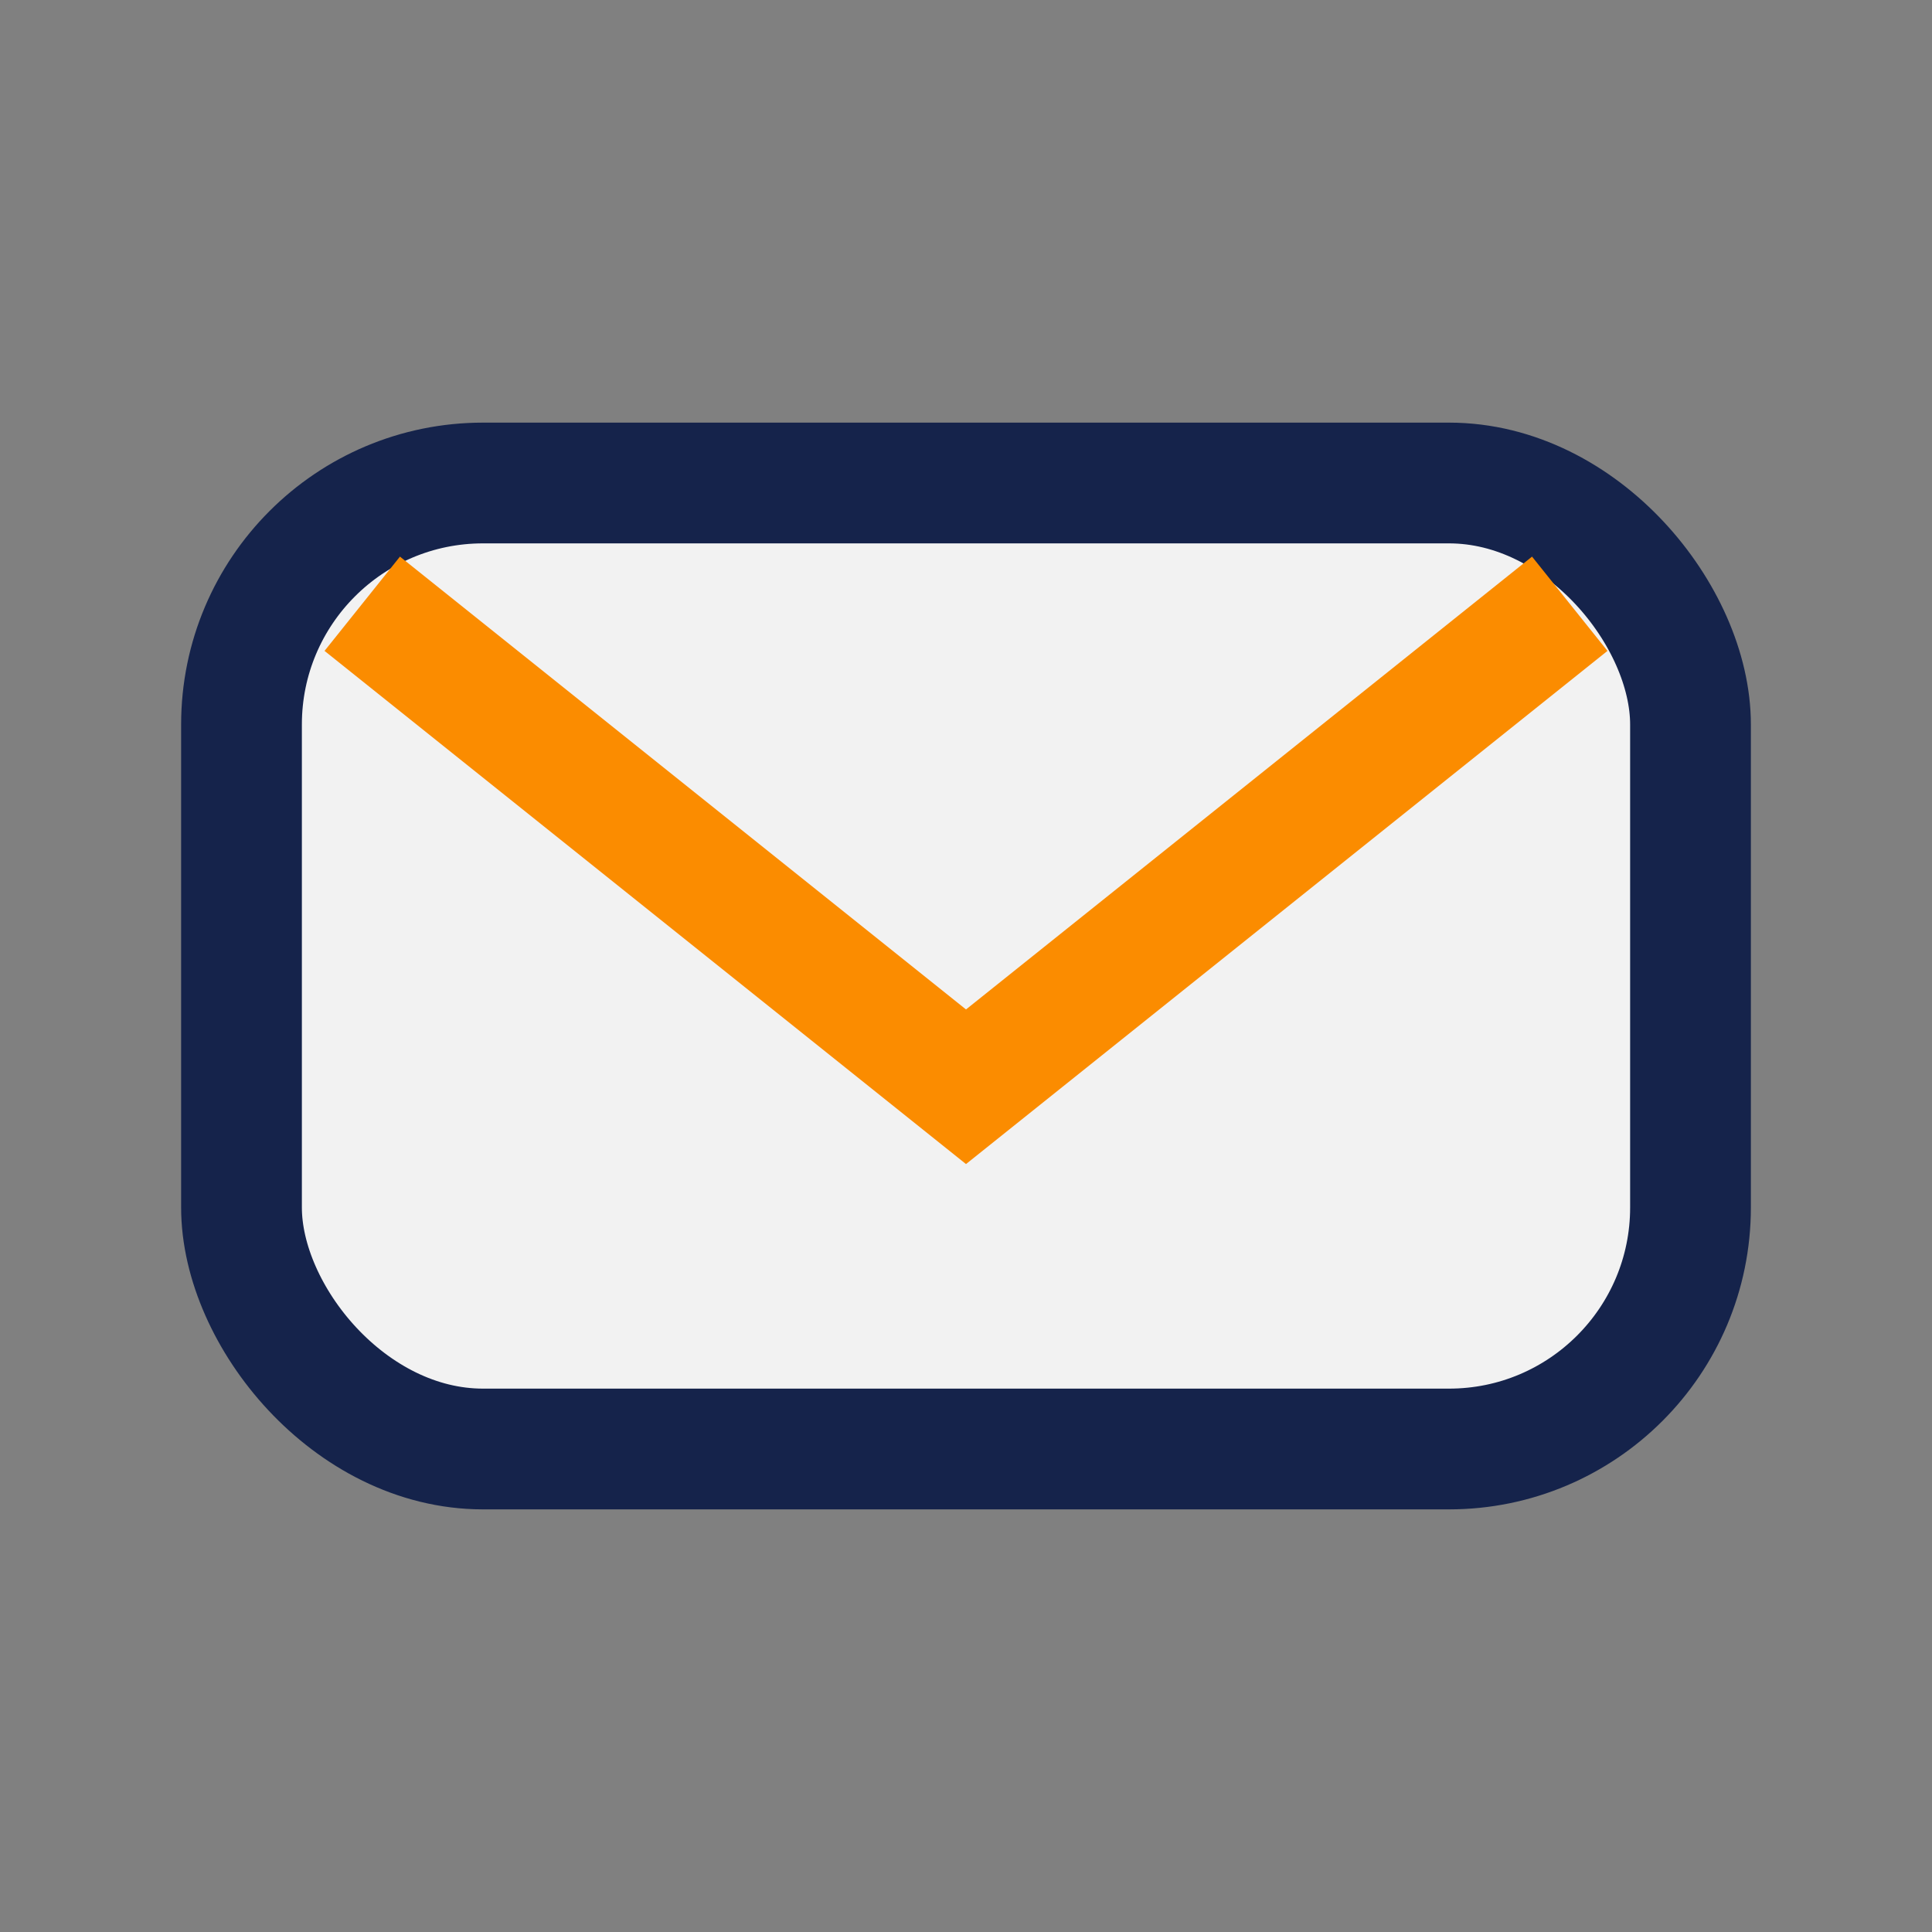
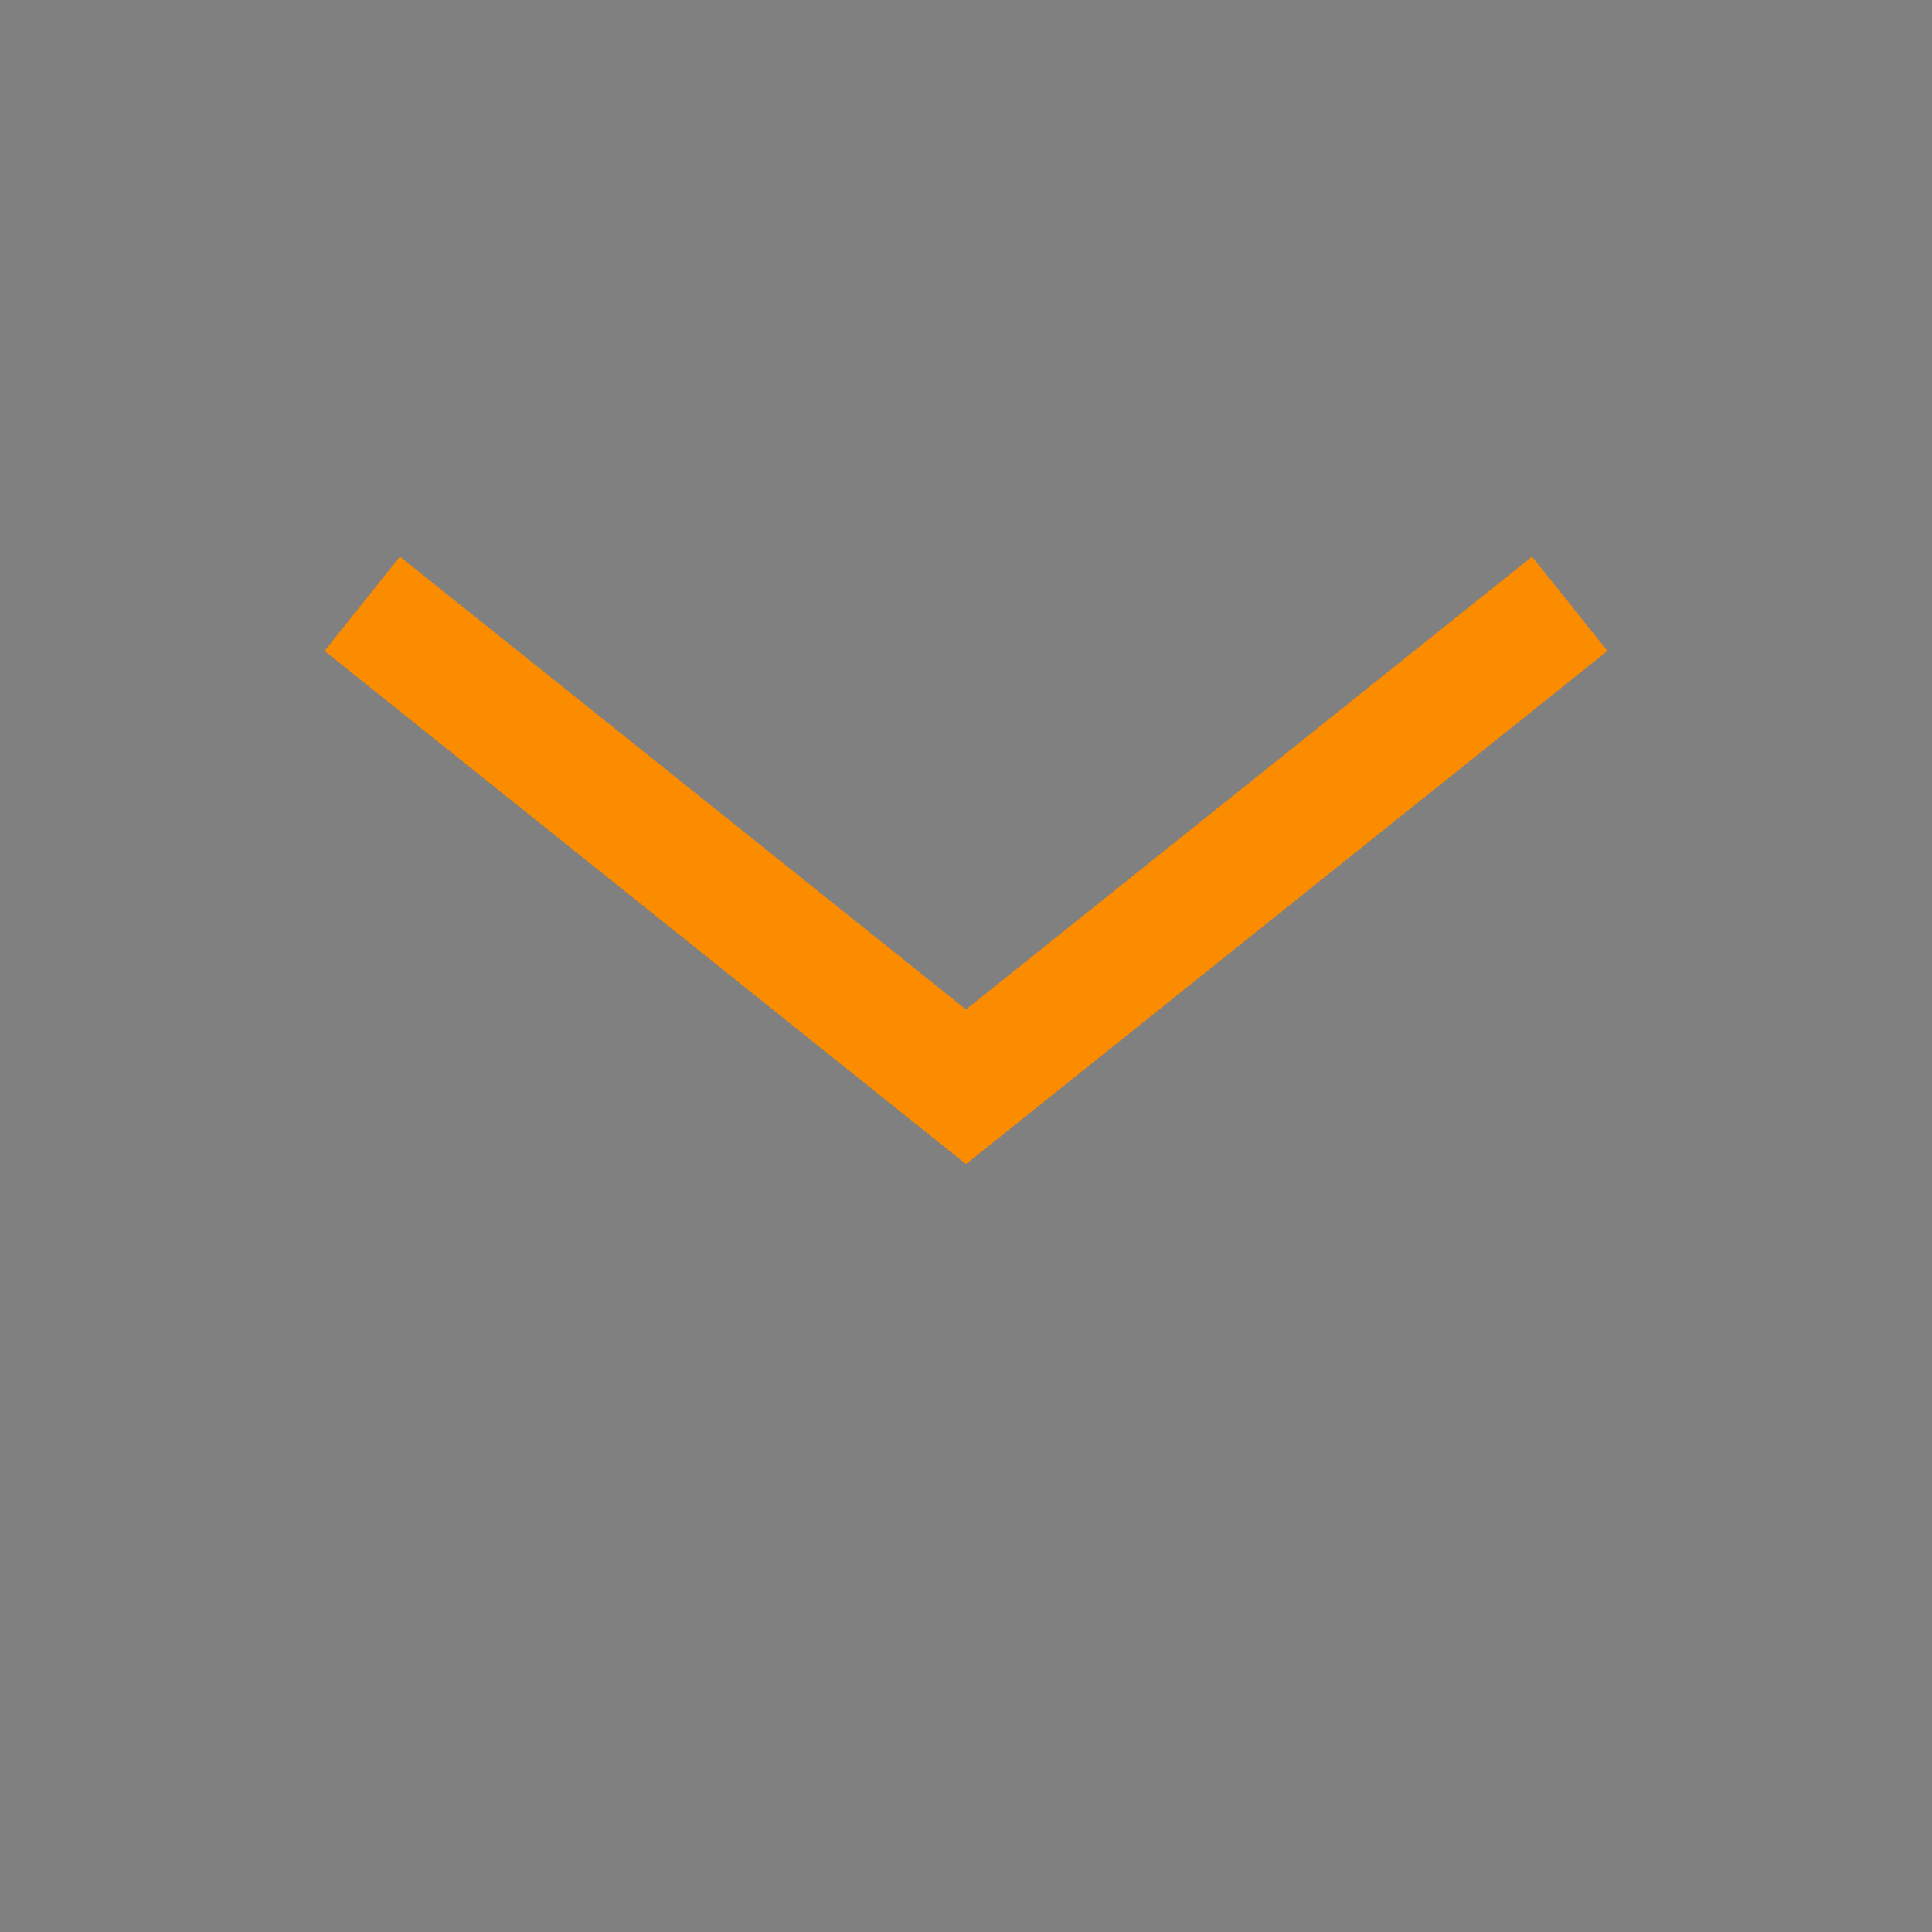
<svg xmlns="http://www.w3.org/2000/svg" width="32" height="32" viewBox="0 0 32 32">
  <rect x="0" y="0" width="32" height="32" fill="#808080" stroke="none" />
-   <rect x="4" y="8" width="24" height="16" rx="4" fill="#F2F2F2" stroke="#15234B" stroke-width="2" />
  <path d="M6 10l10 8 10-8" fill="none" stroke="#FB8C00" stroke-width="2" />
</svg>